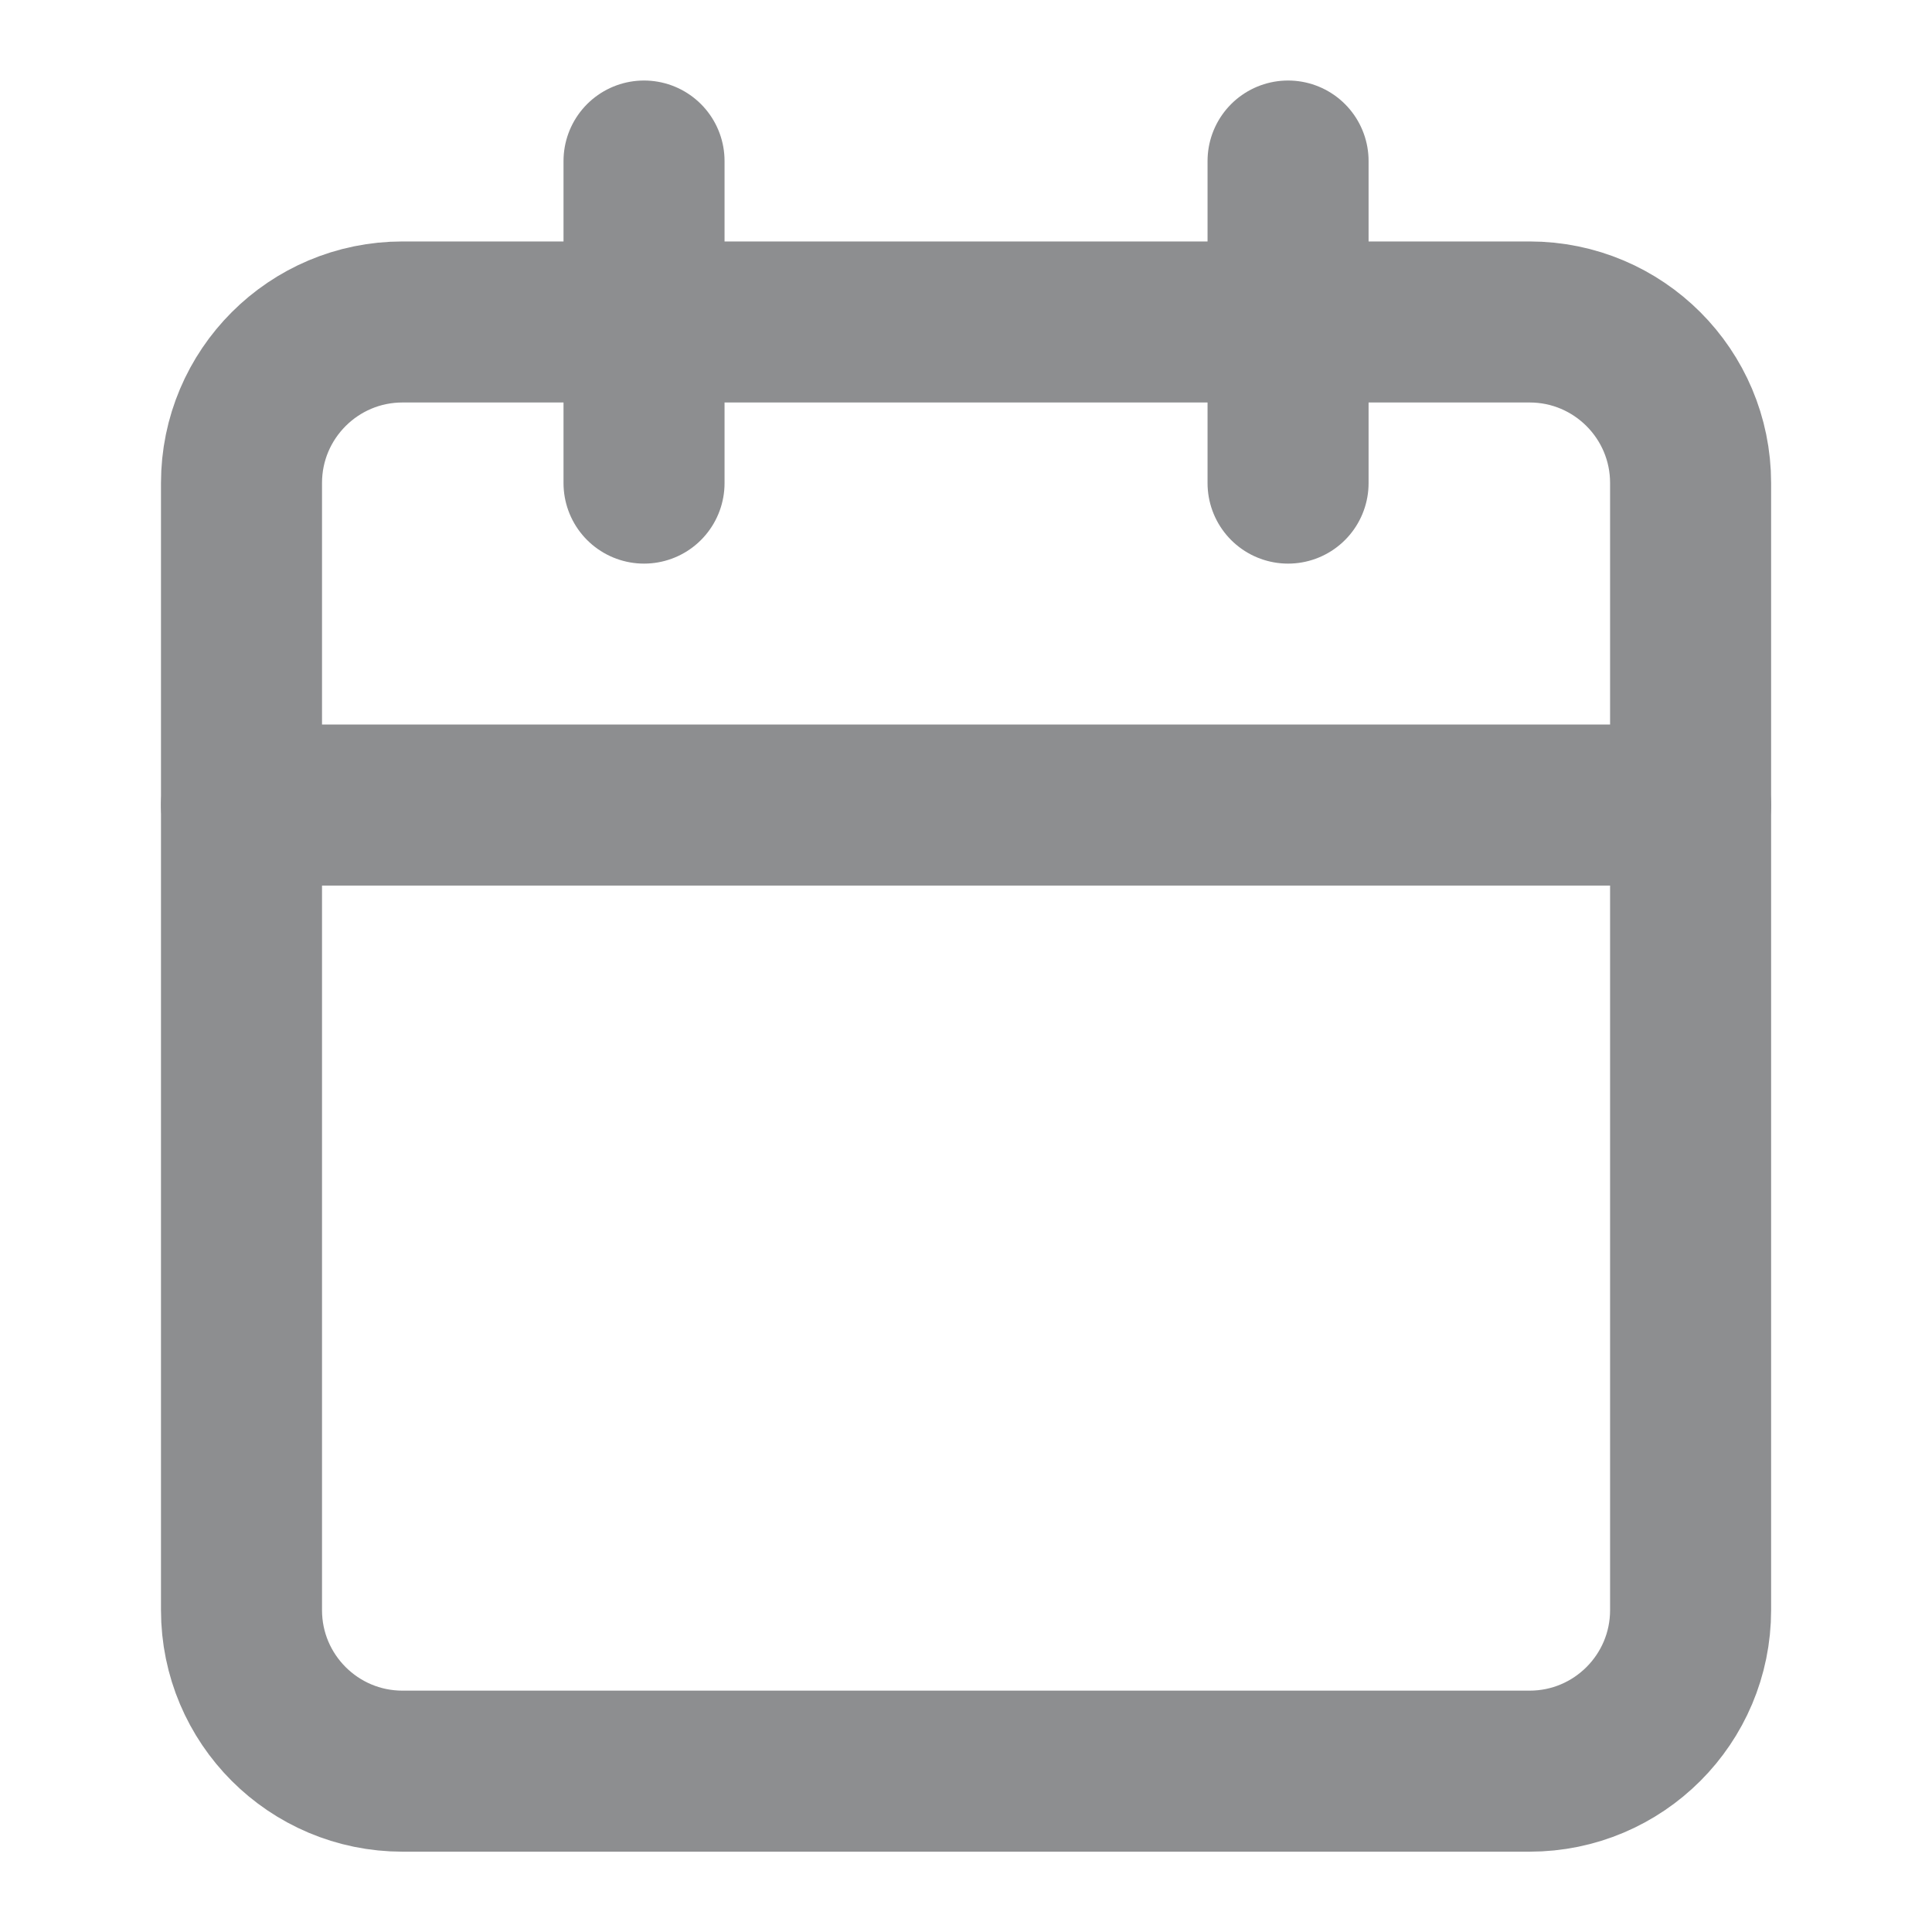
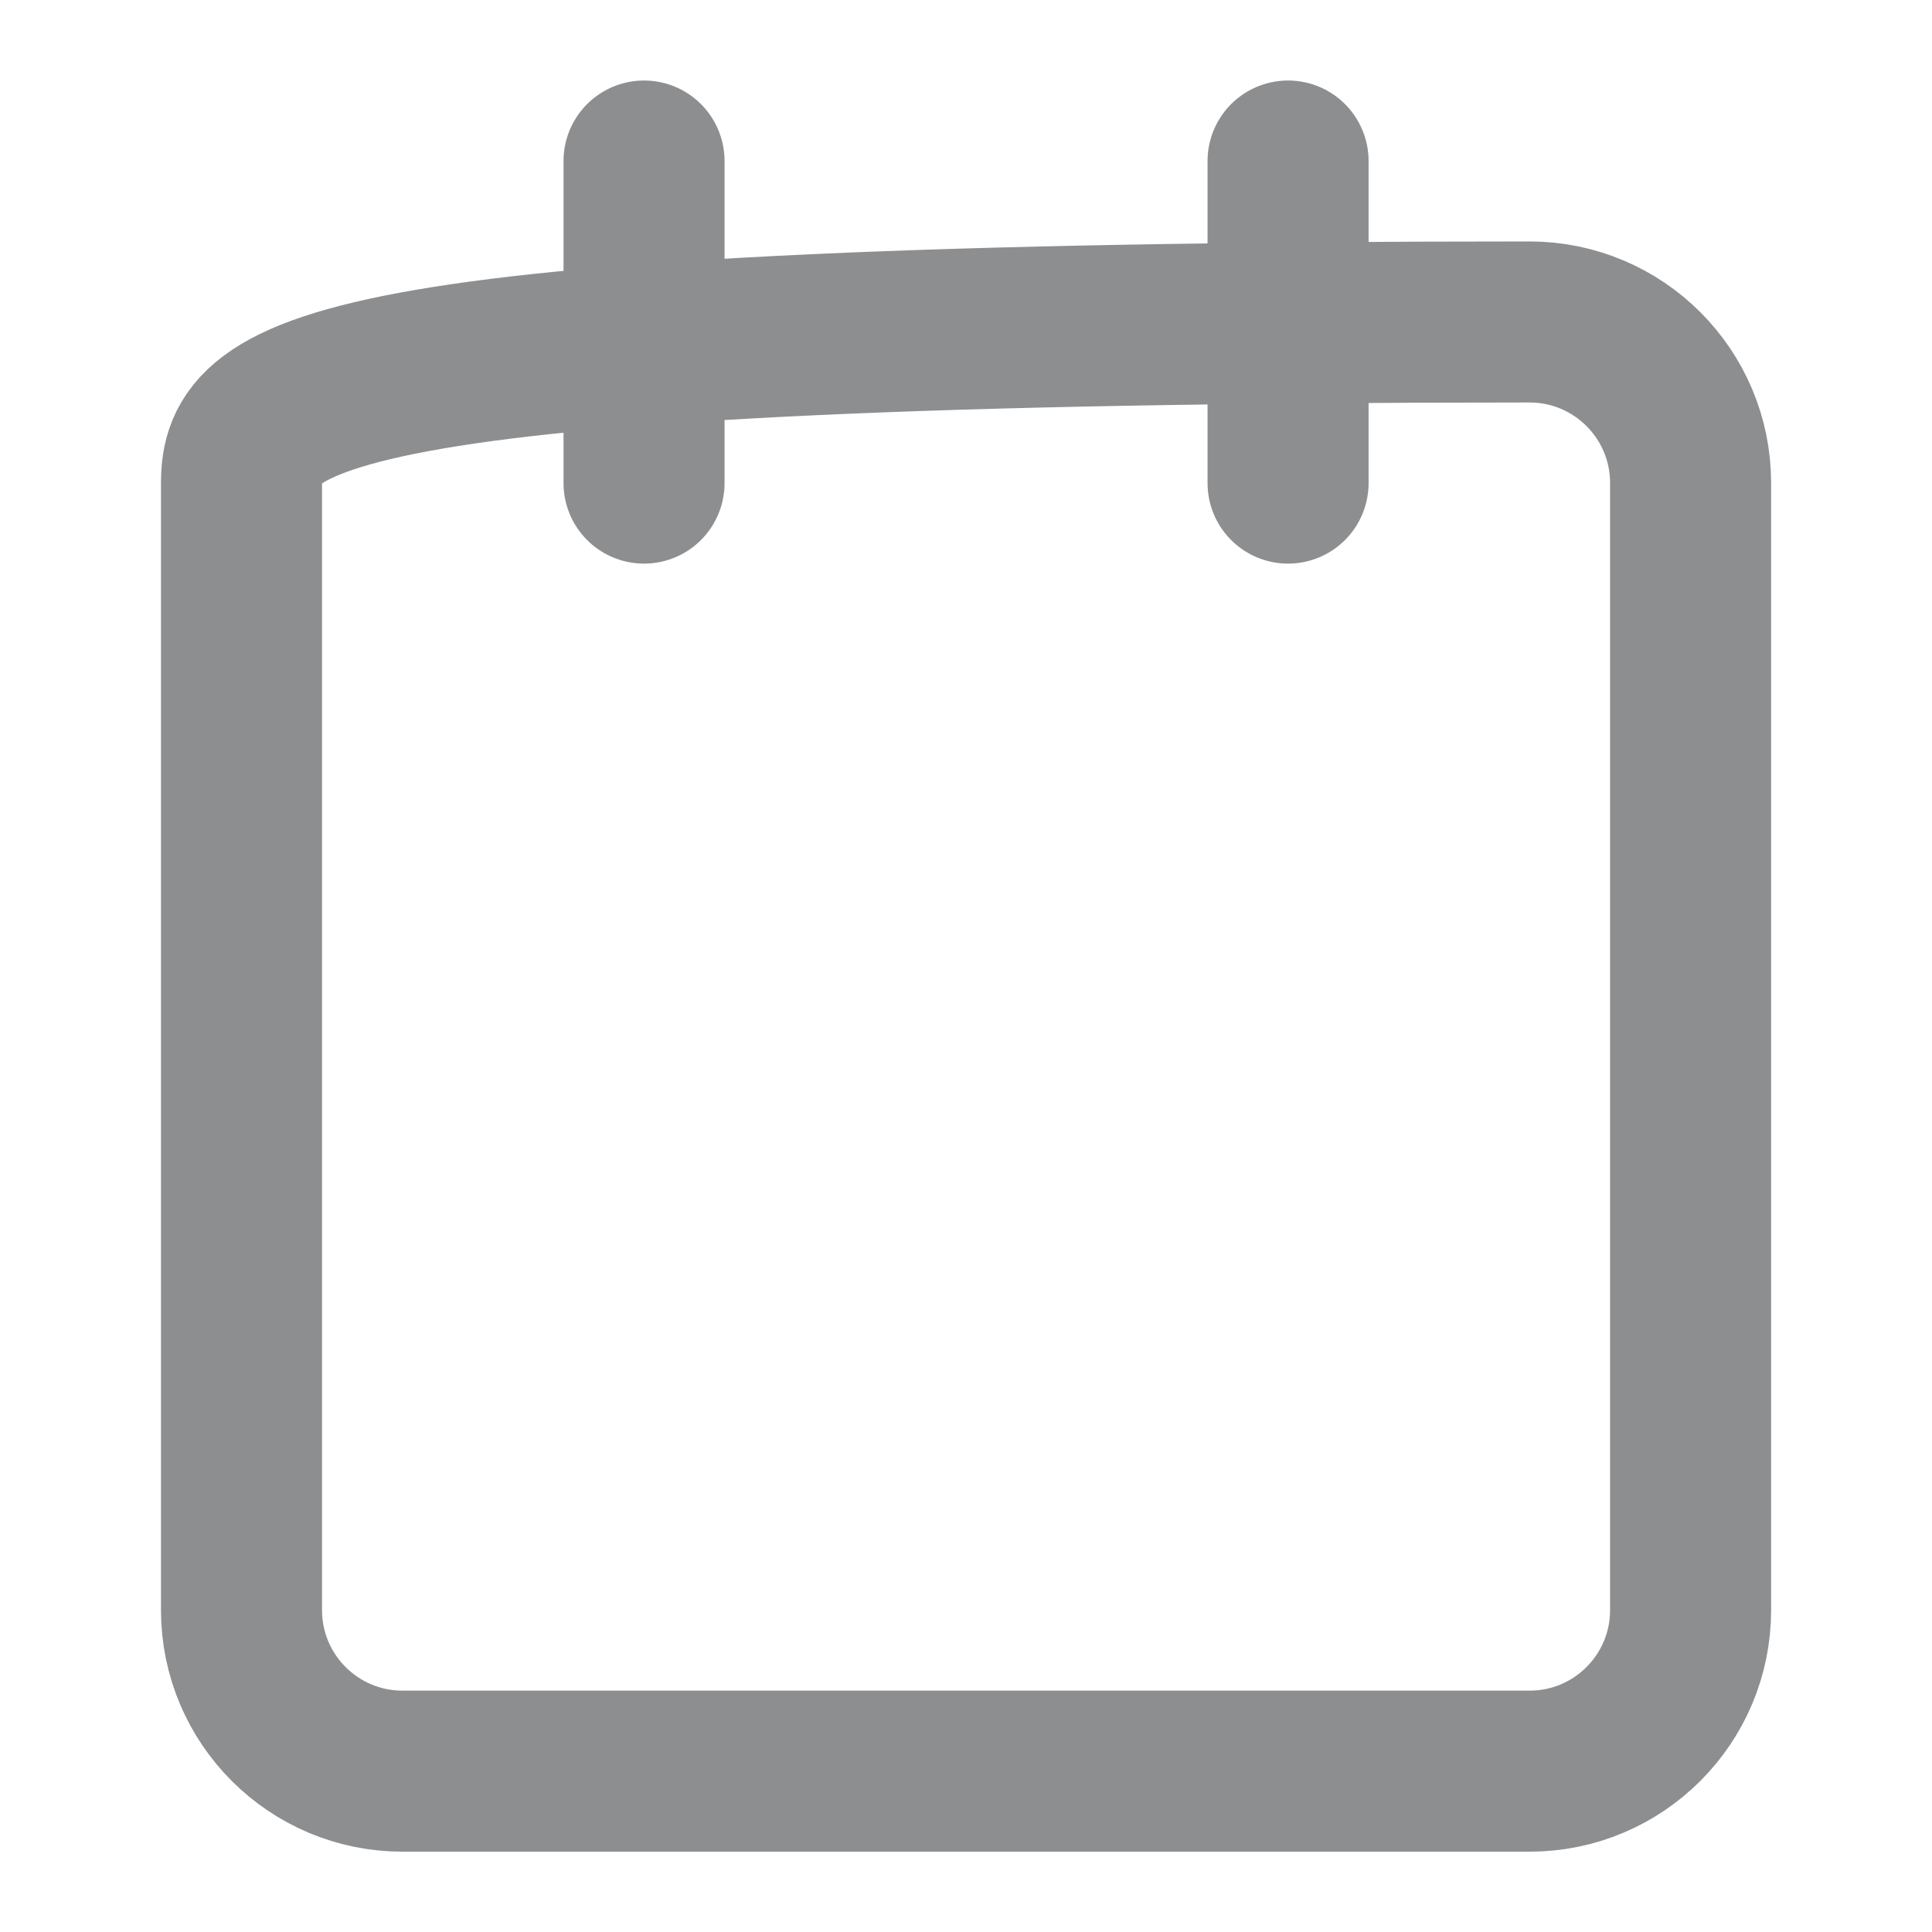
<svg xmlns="http://www.w3.org/2000/svg" width="20" height="20" viewBox="0 0 20 20" fill="none">
-   <path d="M15.834 3.333H4.167C3.246 3.333 2.5 4.08 2.5 5V16.668C2.5 17.588 3.246 18.335 4.167 18.335H15.834C16.755 18.335 17.501 17.588 17.501 16.668V5C17.501 4.08 16.755 3.333 15.834 3.333Z" stroke="#8D8E90" stroke-width="1.667" stroke-linecap="round" stroke-linejoin="round" />
-   <path d="M2.5 8.334H17.501" stroke="#8D8E90" stroke-width="1.667" stroke-linecap="round" stroke-linejoin="round" />
+   <path d="M15.834 3.333C3.246 3.333 2.5 4.08 2.5 5V16.668C2.5 17.588 3.246 18.335 4.167 18.335H15.834C16.755 18.335 17.501 17.588 17.501 16.668V5C17.501 4.08 16.755 3.333 15.834 3.333Z" stroke="#8D8E90" stroke-width="1.667" stroke-linecap="round" stroke-linejoin="round" />
  <path d="M13.334 1.667V5.001" stroke="#8D8E90" stroke-width="1.667" stroke-linecap="round" stroke-linejoin="round" />
  <path d="M6.667 1.667V5.001" stroke="#8D8E90" stroke-width="1.667" stroke-linecap="round" stroke-linejoin="round" />
</svg>